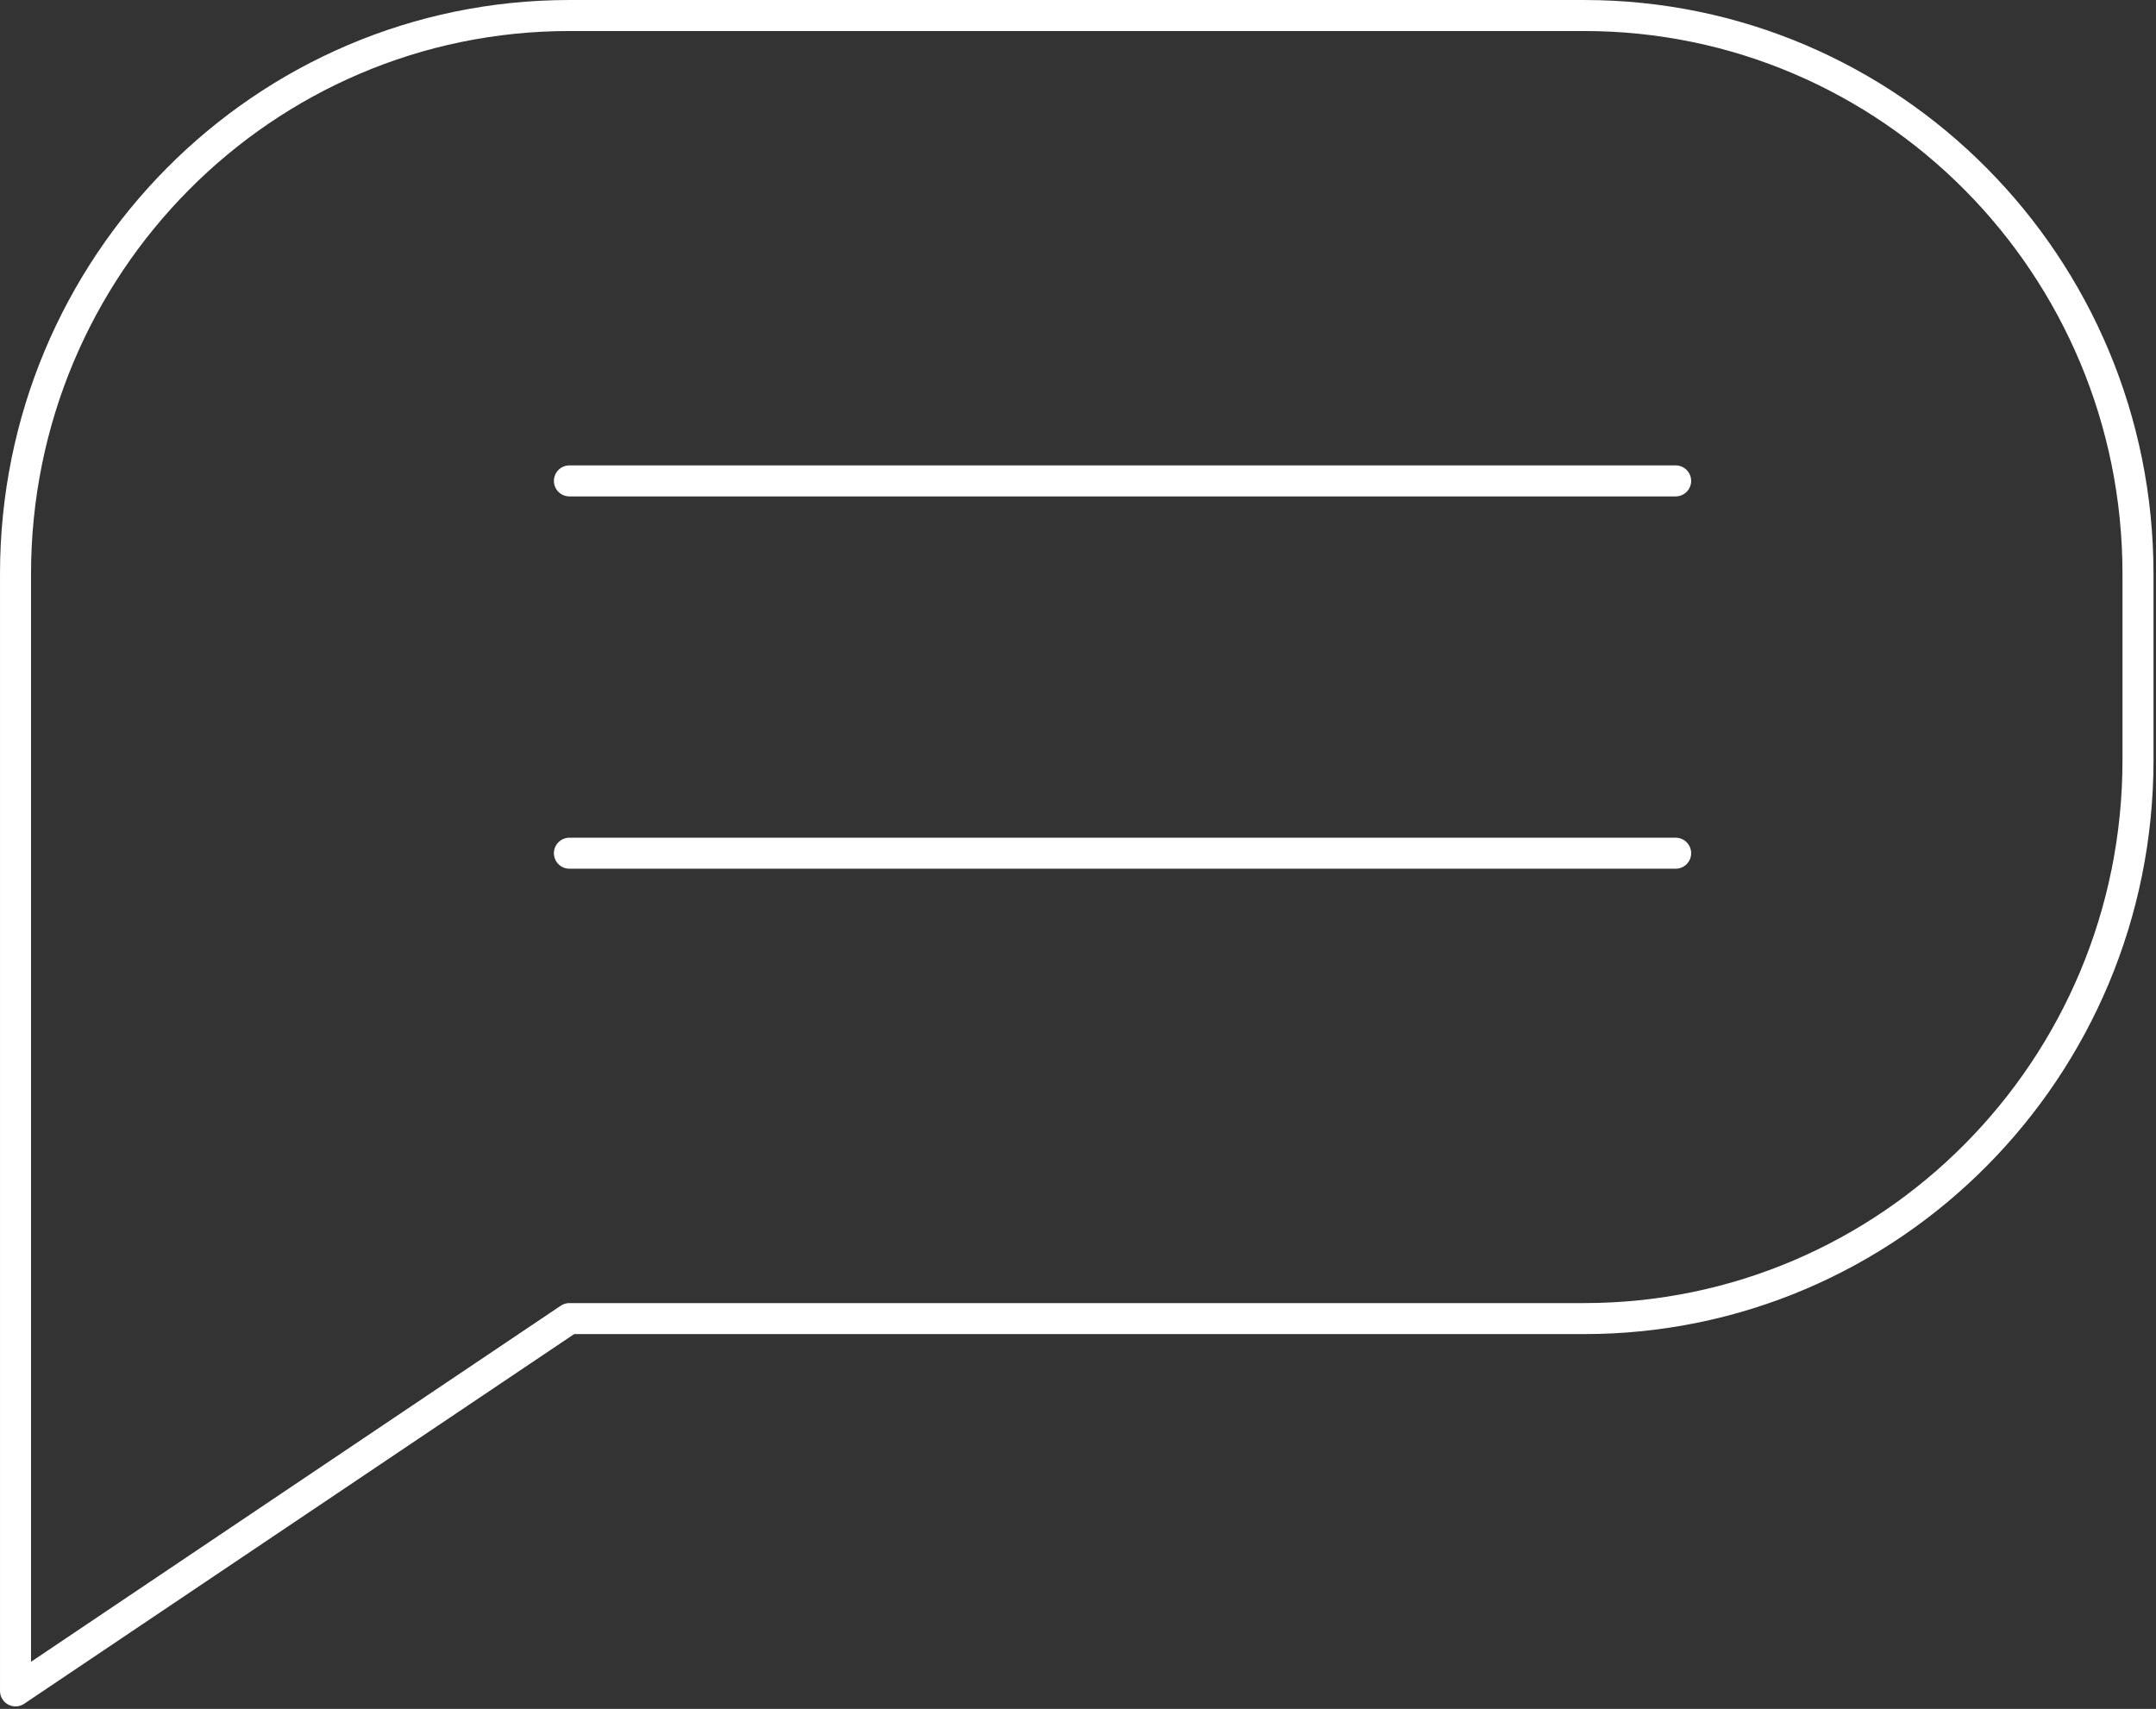
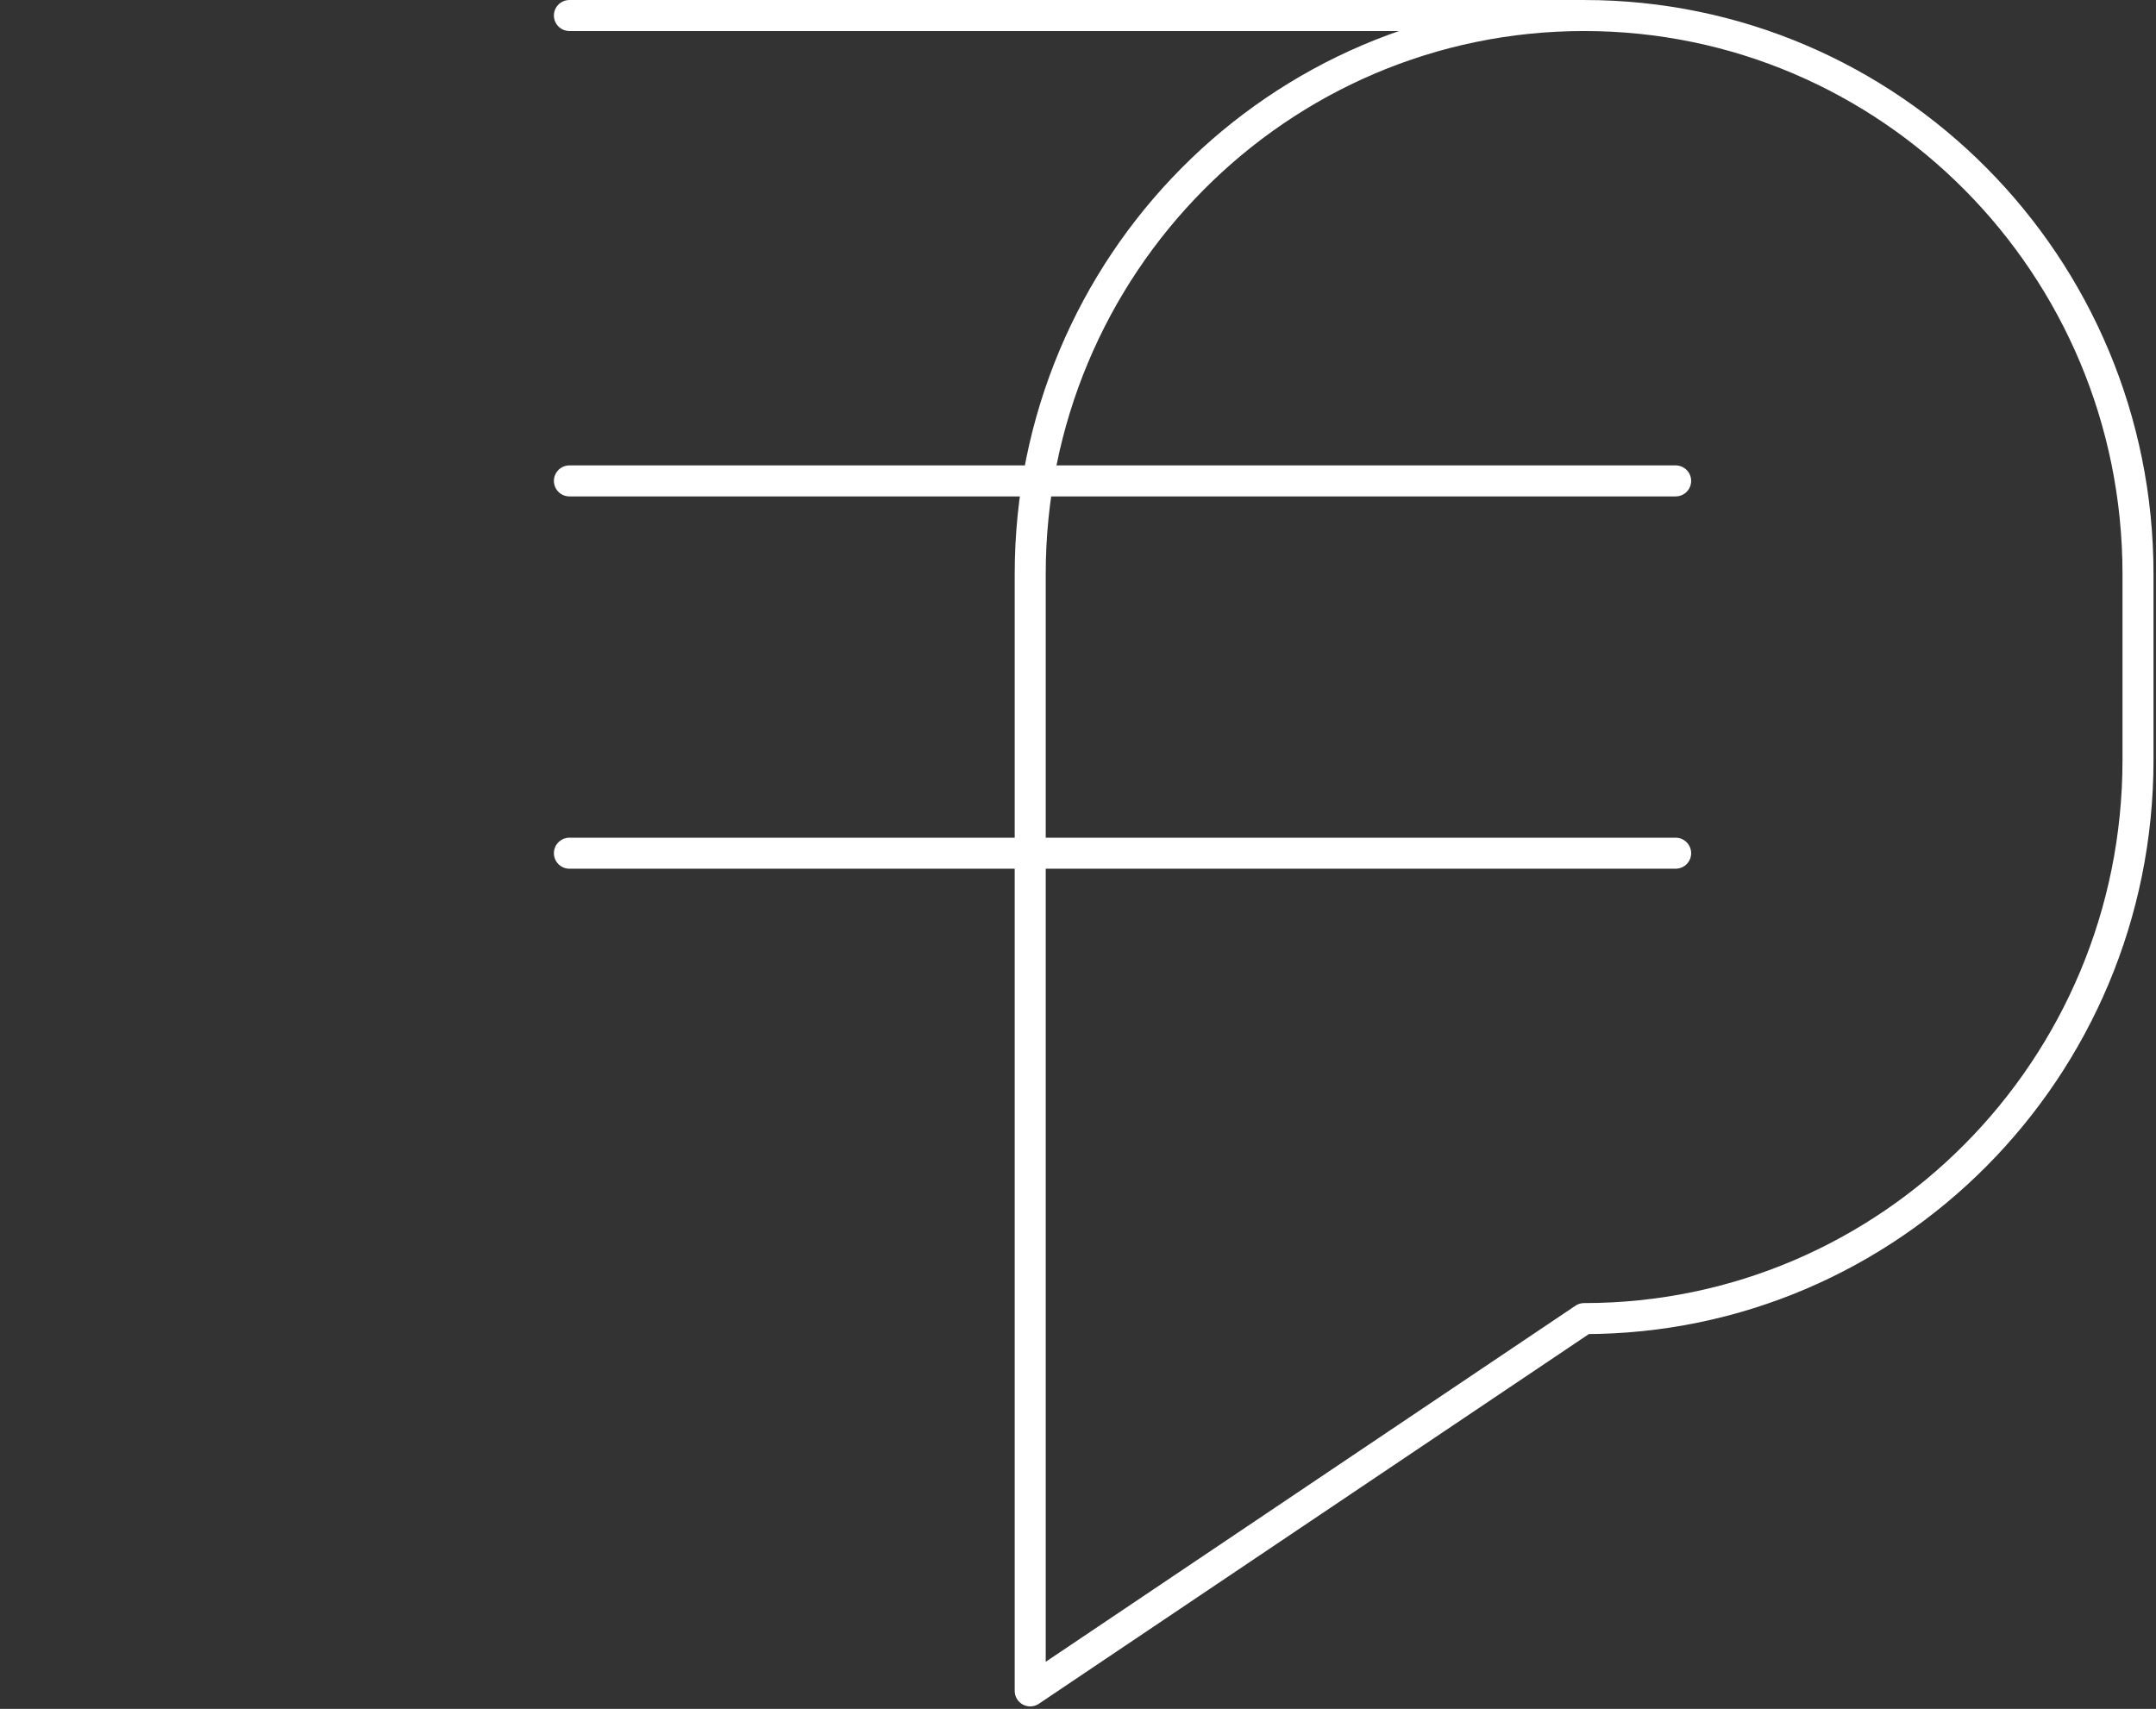
<svg xmlns="http://www.w3.org/2000/svg" width="100%" height="100%" viewBox="0 0 579 459" version="1.1" xml:space="preserve" style="fill-rule:evenodd;clip-rule:evenodd;stroke-linecap:round;stroke-linejoin:round;stroke-miterlimit:10;">
  <rect x="0" y="0" width="579" height="459" fill="#333333" stroke="none" />
  <g>
-     <path d="M152.917,229.167l297.083,-0m-297.083,-100l297.083,-0m-297.083,-125l272.5,-0c82.083,-0 148.75,67.083 148.75,150l-0,50c-0,82.916 -66.667,150 -148.75,150l-272.5,-0l-148.75,100l-0,-300c-0,-82.917 66.666,-150 148.75,-150Z" style="fill:none;fill-rule:nonzero;stroke:#fff;stroke-width:8.33px;" />
+     <path d="M152.917,229.167l297.083,-0m-297.083,-100l297.083,-0m-297.083,-125l272.5,-0c82.083,-0 148.75,67.083 148.75,150l-0,50c-0,82.916 -66.667,150 -148.75,150l-148.75,100l-0,-300c-0,-82.917 66.666,-150 148.75,-150Z" style="fill:none;fill-rule:nonzero;stroke:#fff;stroke-width:8.33px;" />
  </g>
</svg>